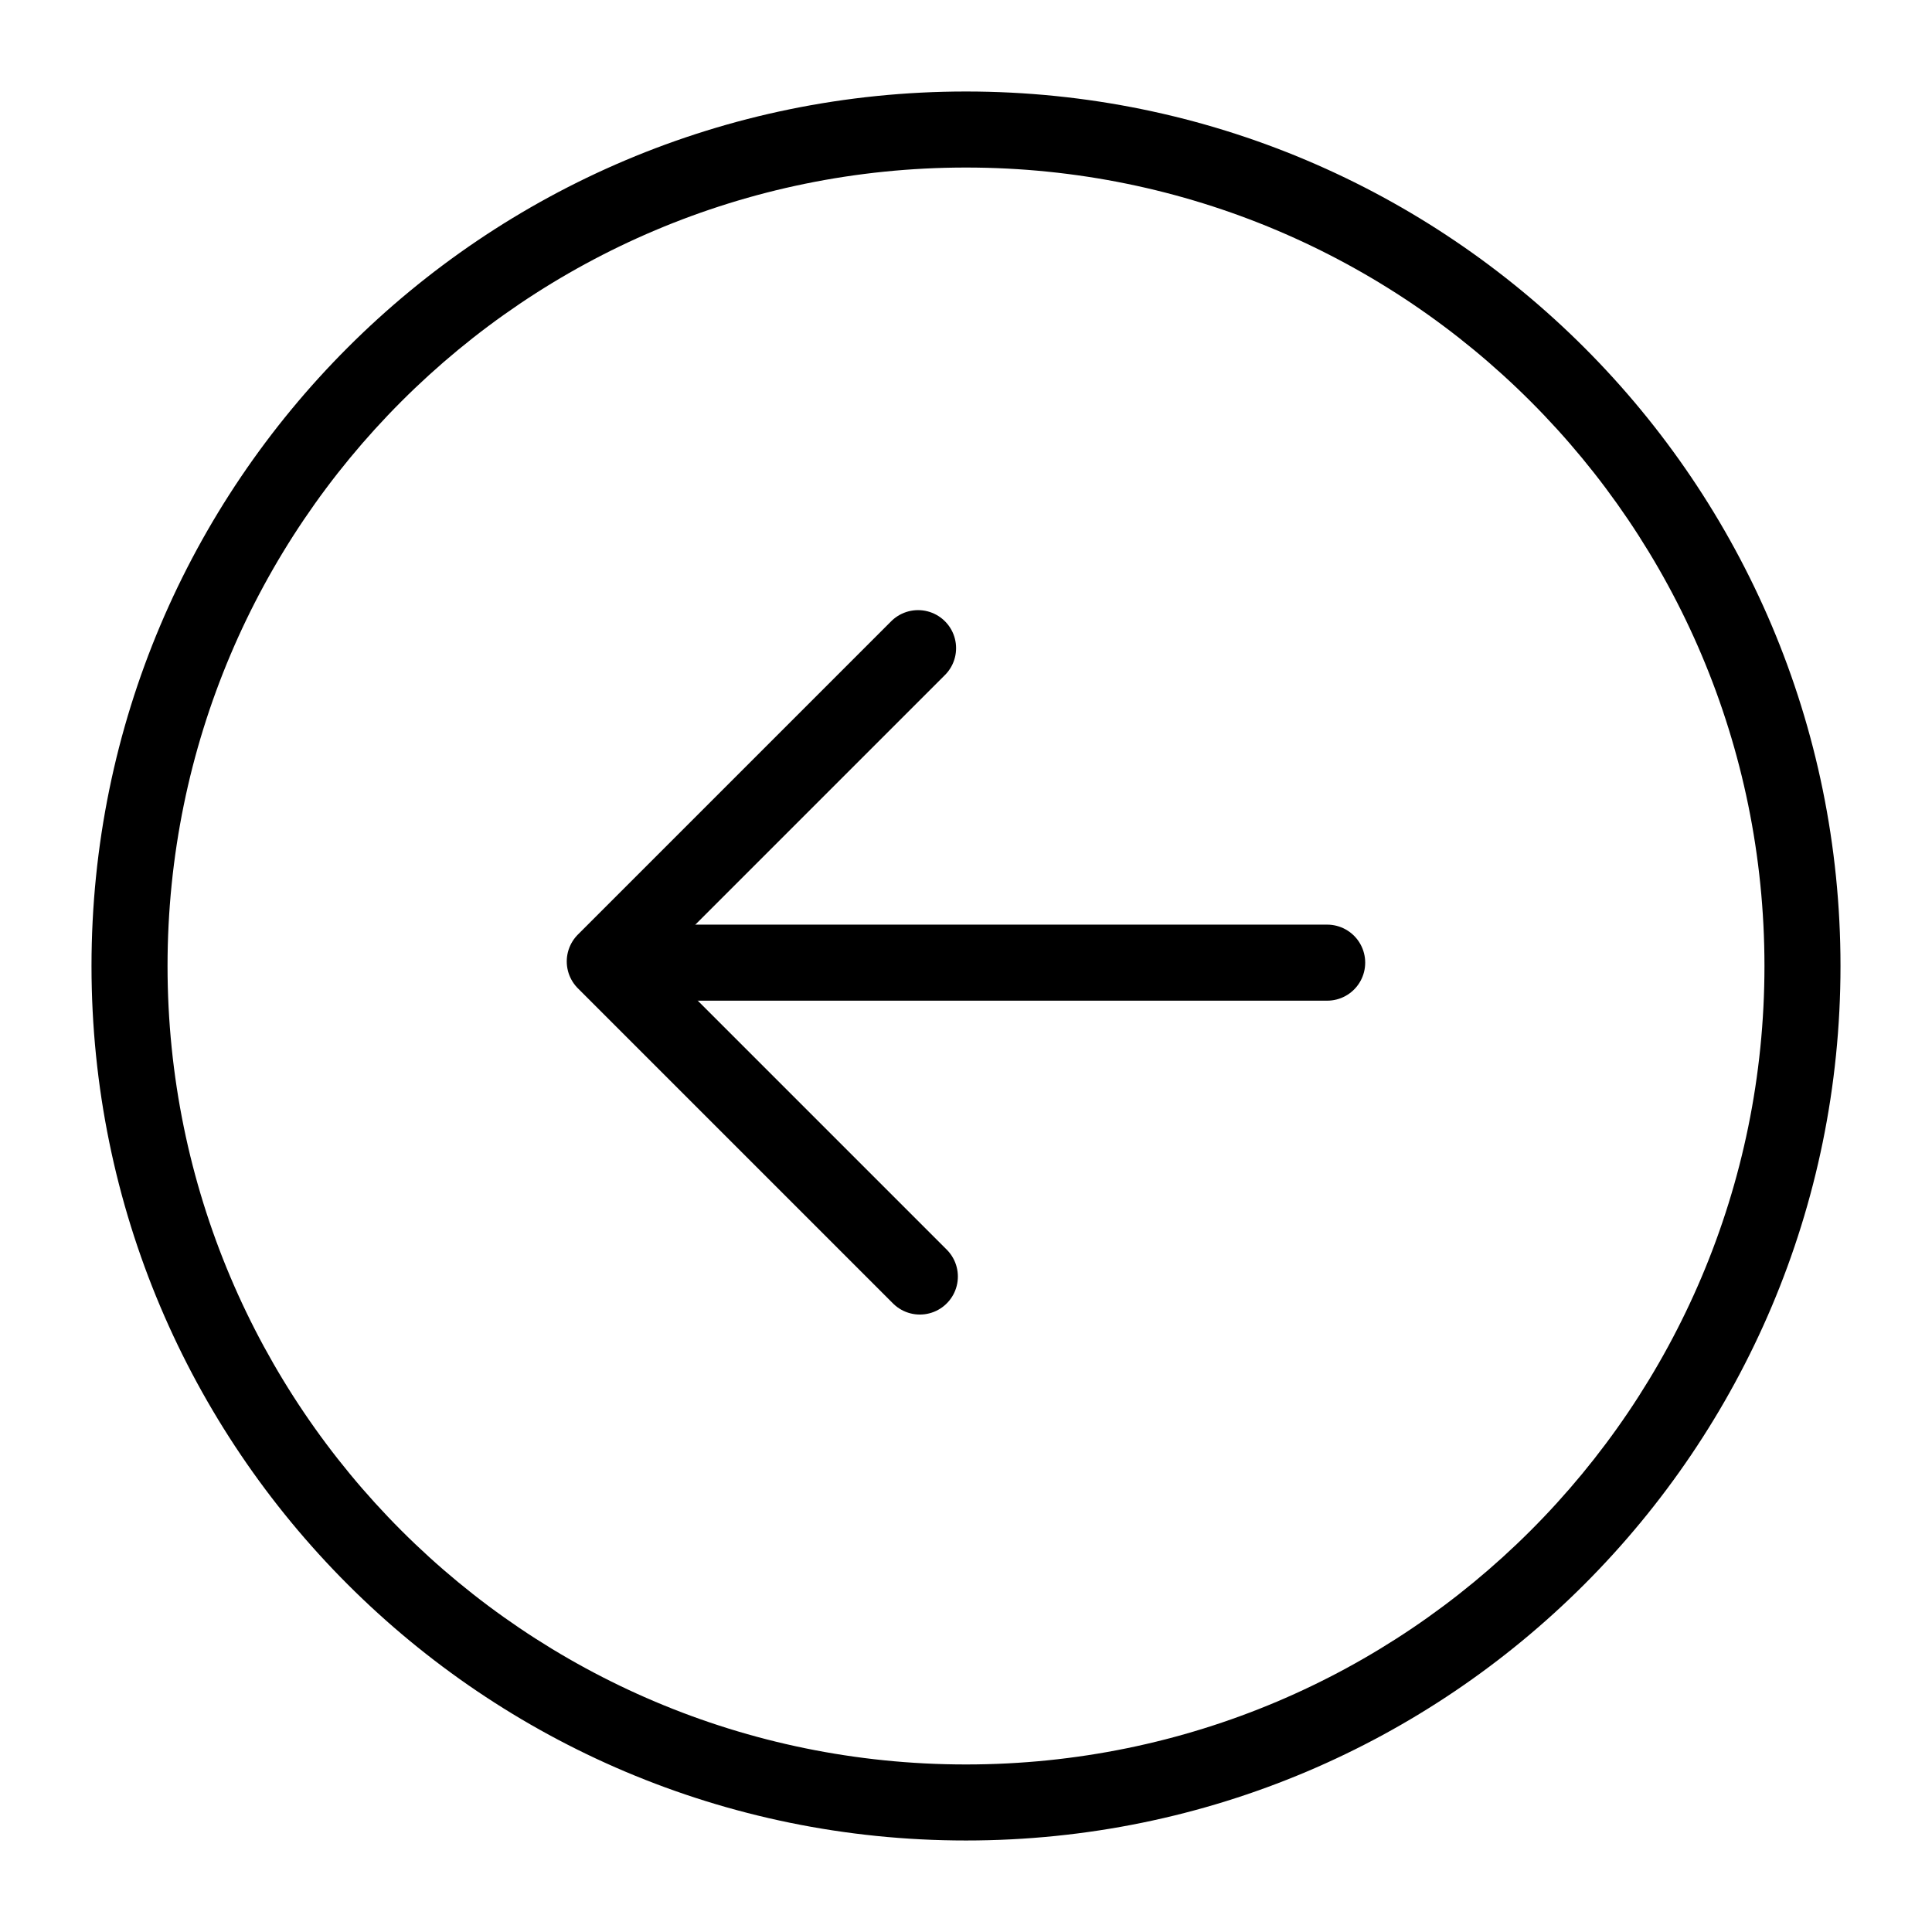
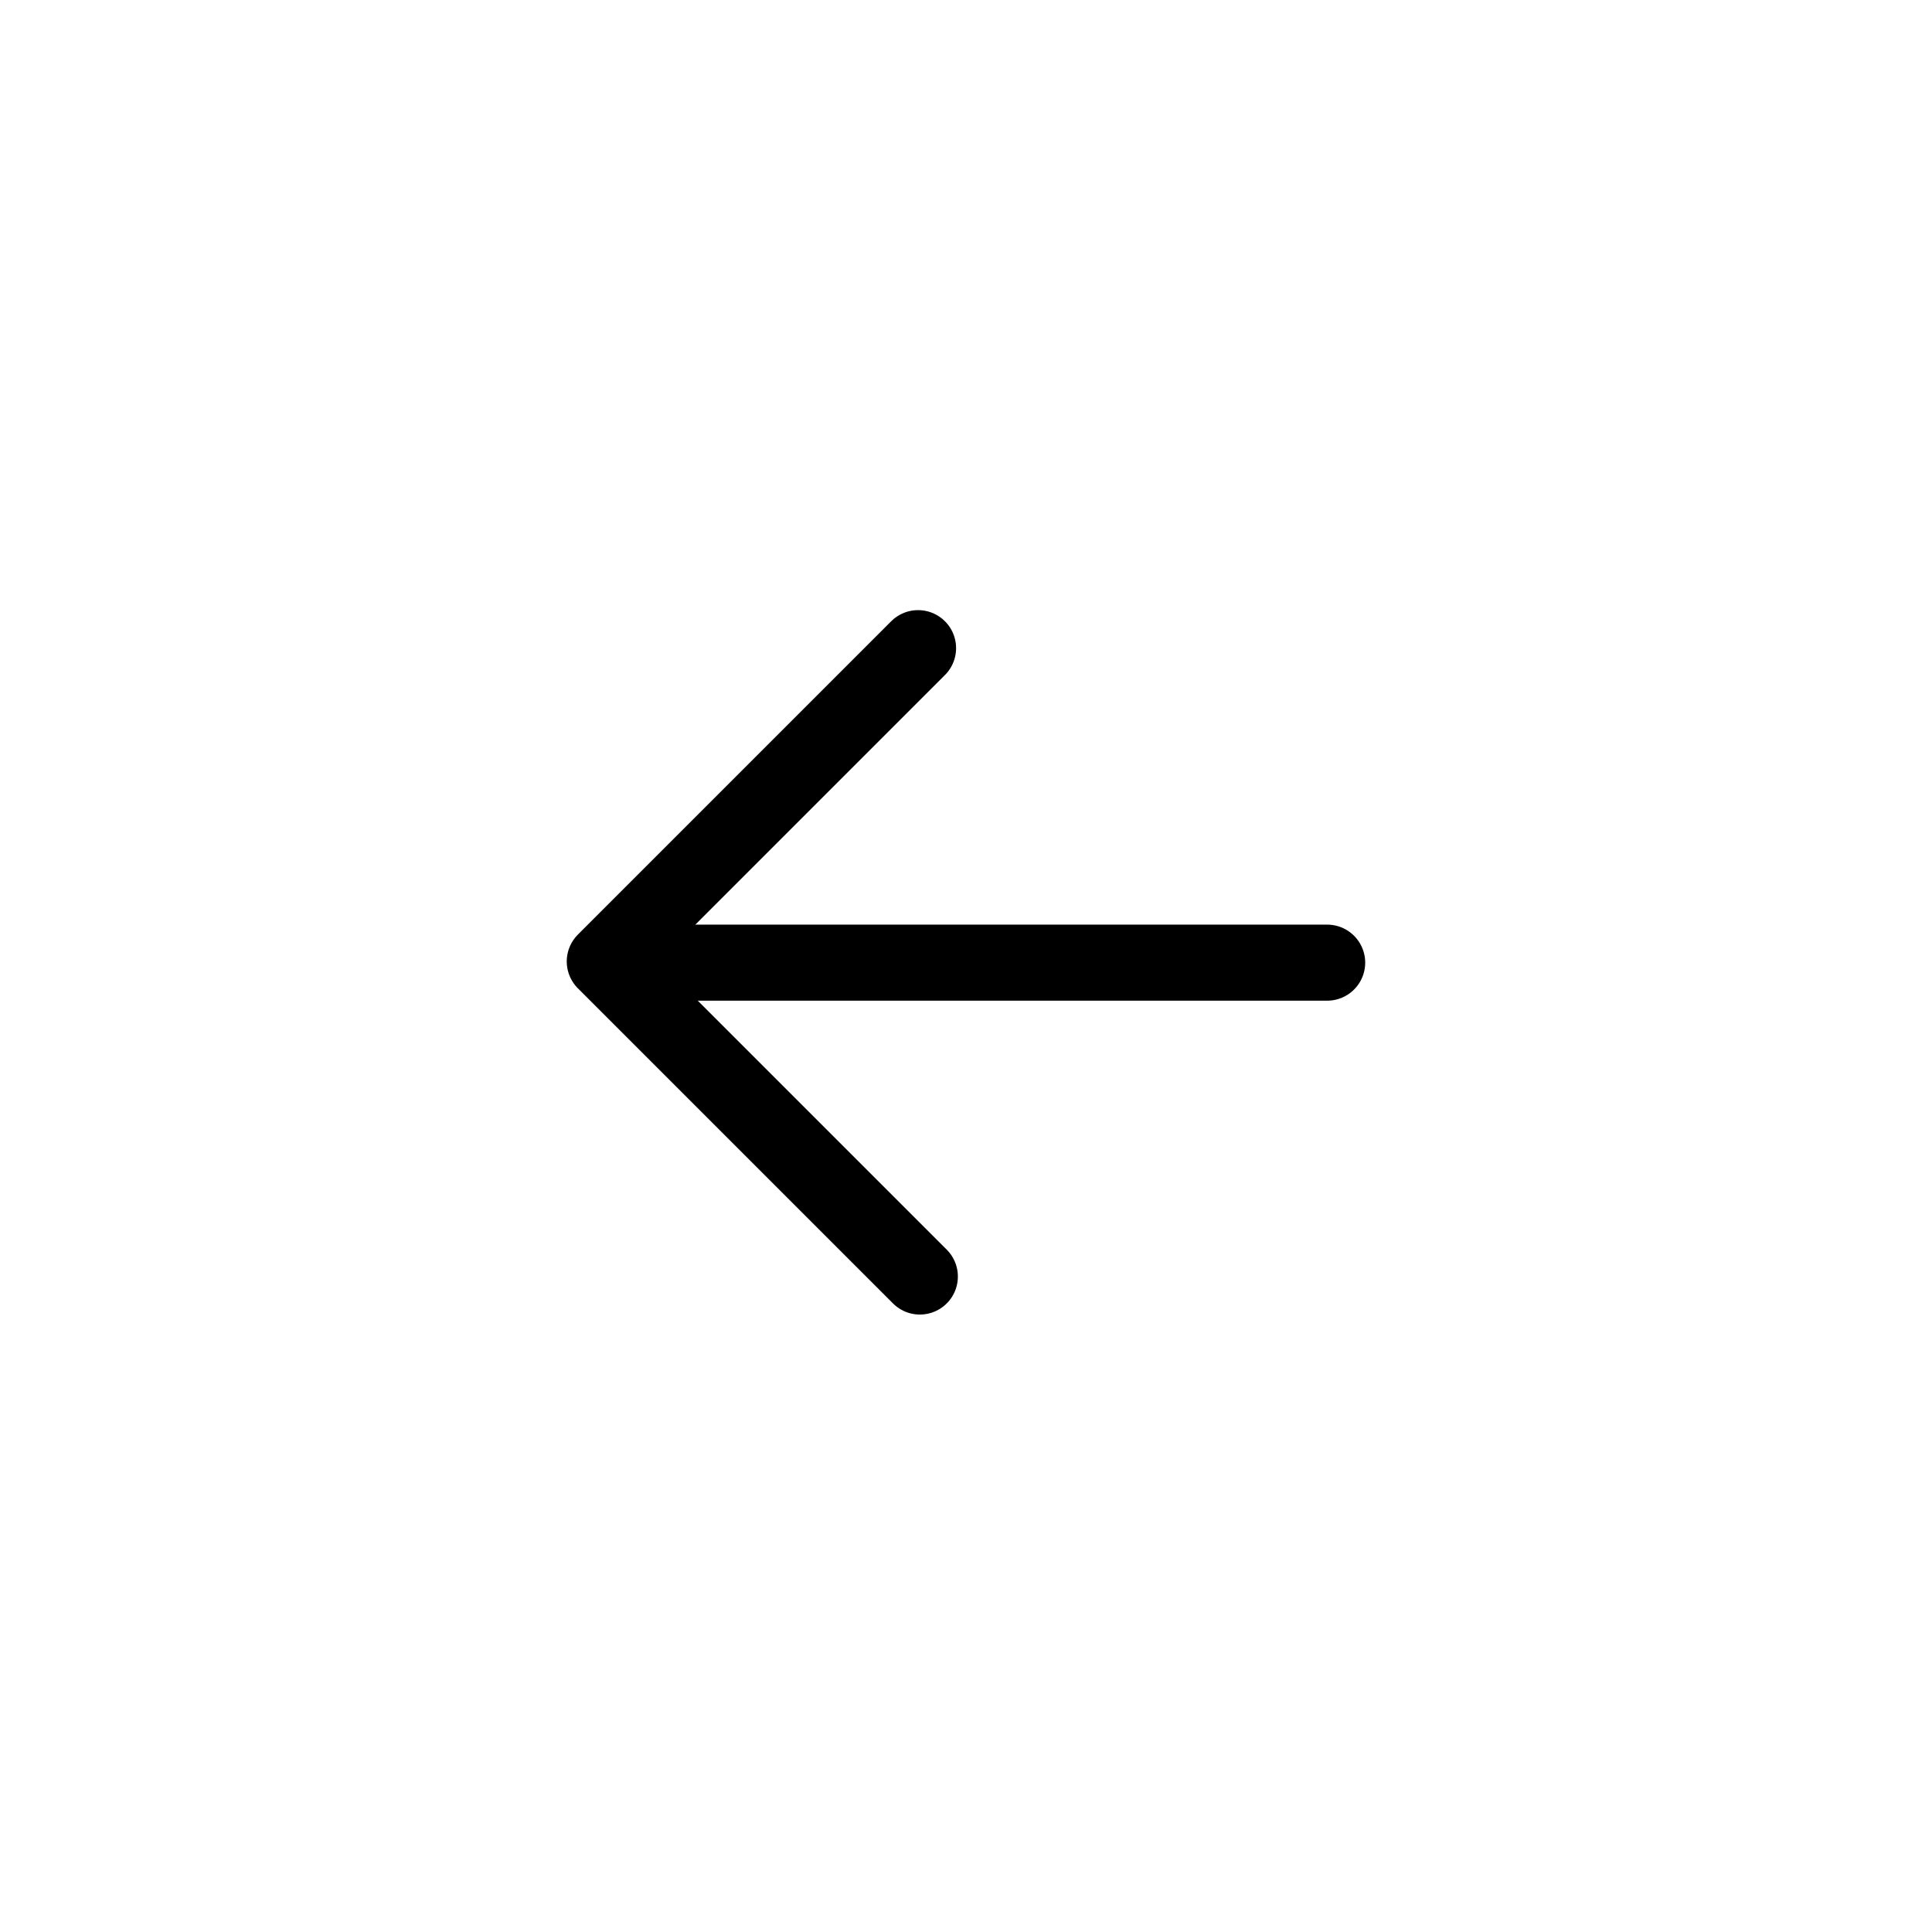
<svg xmlns="http://www.w3.org/2000/svg" width="800px" height="800px" version="1.1" viewBox="144 144 512 512">
-   <path d="m400 188.4c-116.86 0-211.6 94.738-211.6 211.6s94.738 211.6 211.6 211.6 211.6-94.734 211.6-211.6-94.734-211.6-211.6-211.6zm0-20.152c127.99 0 231.75 103.76 231.75 231.75 0 127.99-103.76 231.75-231.75 231.75-128 0-231.75-103.76-231.75-231.75 0-128 103.76-231.75 231.75-231.75z" fill-rule="evenodd" />
  <path transform="matrix(3.085e-15 -10.076 10.076 3.085e-15 172.79 625.43)" d="m22.461 14.549v17.5" fill="none" stroke="#000000" stroke-linecap="round" stroke-width="2" />
  <path transform="matrix(3.085e-15 -10.076 10.076 3.085e-15 113.3 684.75)" d="m20.093 27.24 8.287-8.287 8.24 8.24" fill="none" stroke="#000000" stroke-linecap="round" stroke-linejoin="round" stroke-width="2" />
</svg>